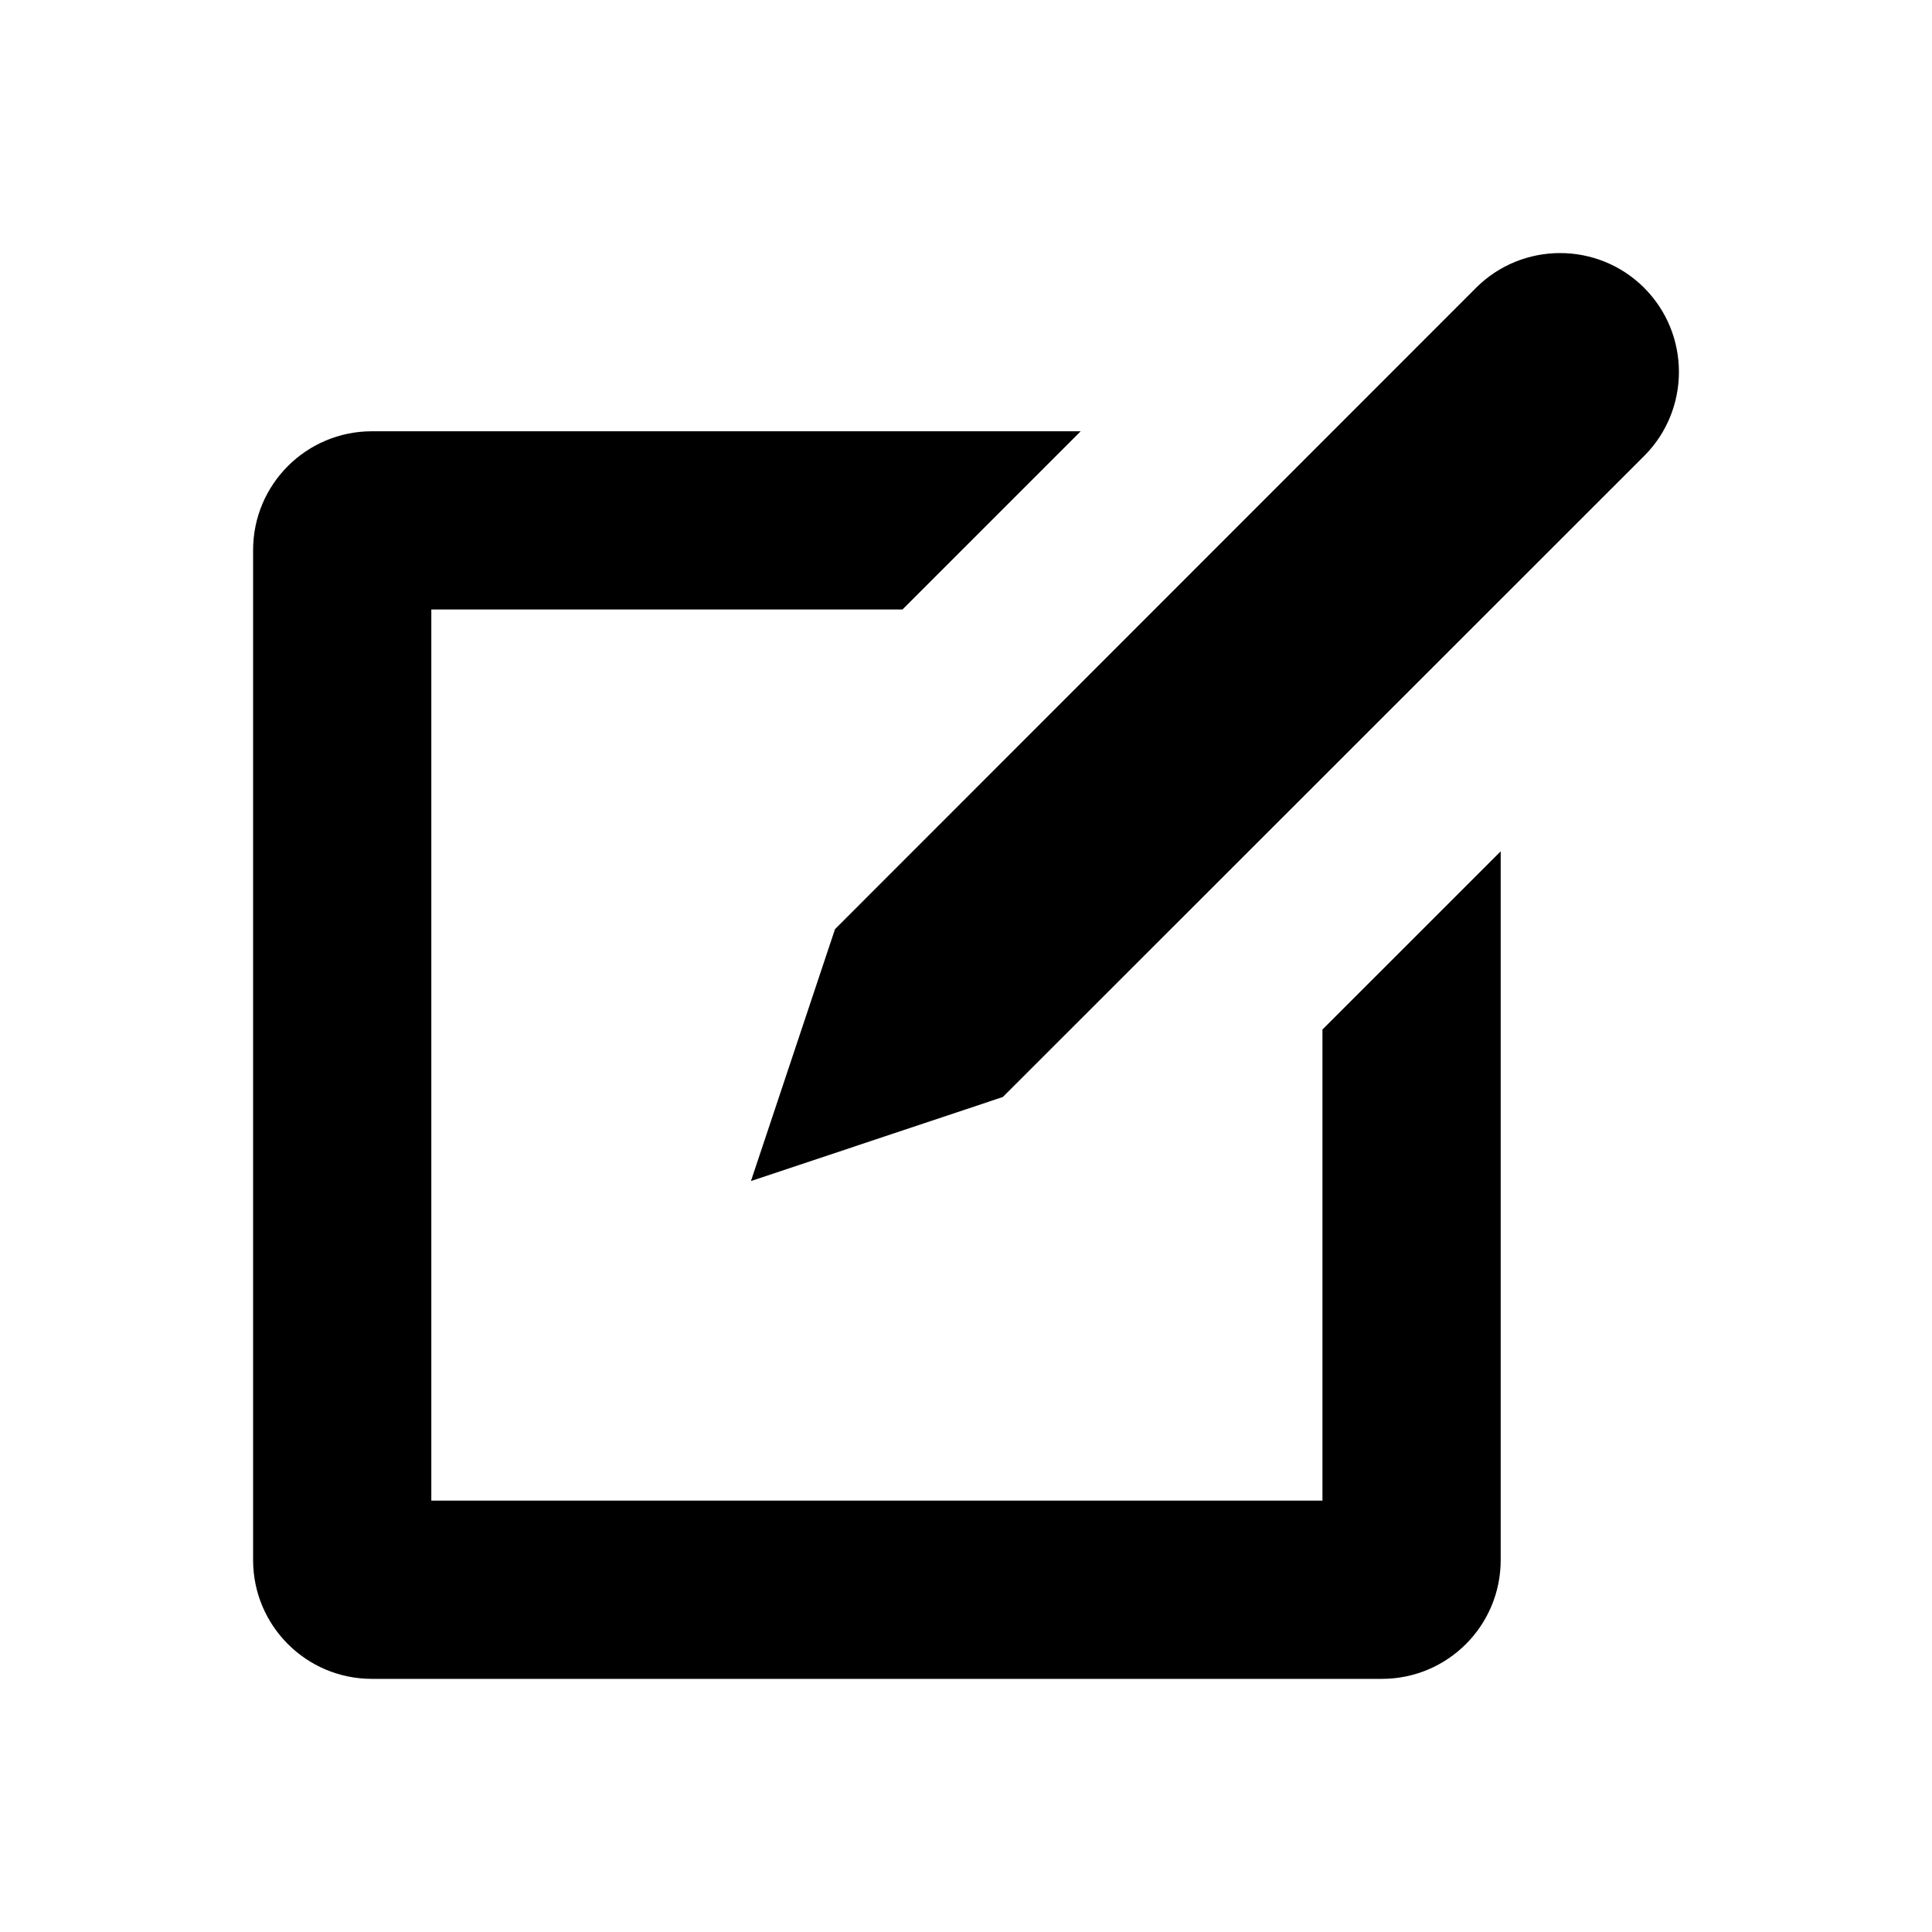
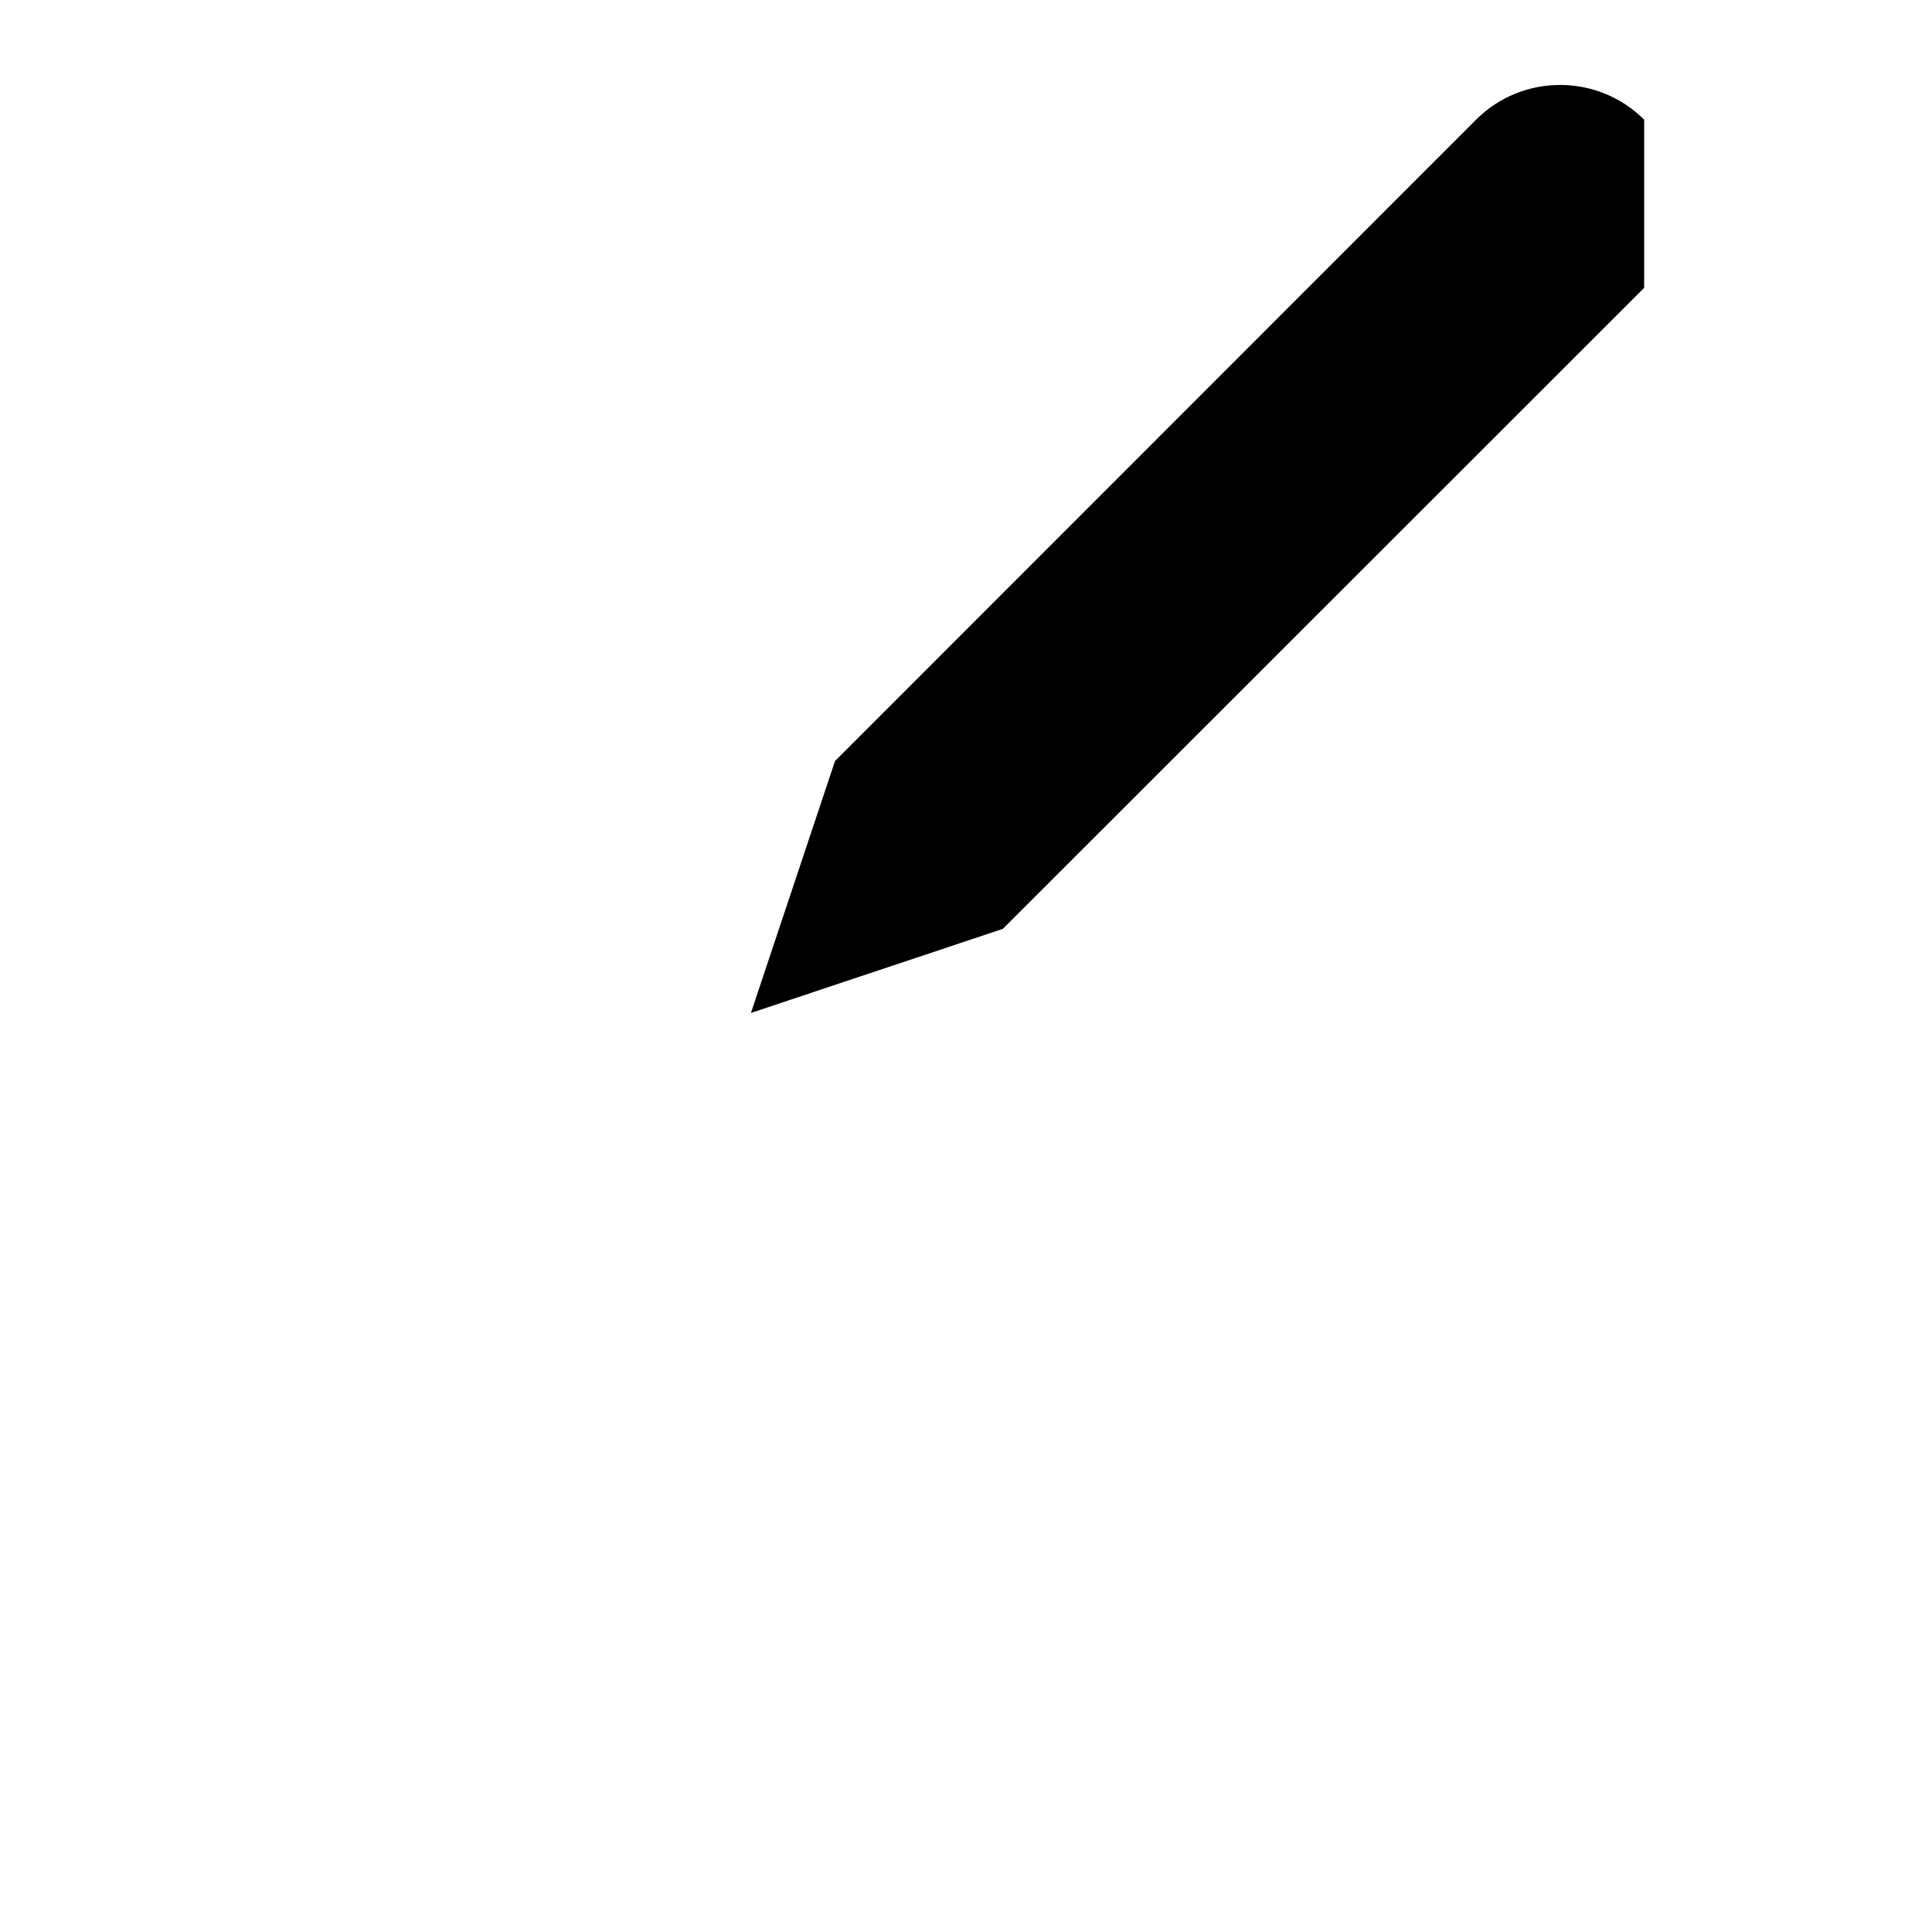
<svg xmlns="http://www.w3.org/2000/svg" fill="#000000" width="800px" height="800px" version="1.1" viewBox="144 144 512 512">
  <g>
-     <path d="m579.72 220.28c12.281 12.289 12.281 32.273 0 44.555l-169.96 169.88-66.754 22.277 22.277-66.754 169.88-169.96c12.281-12.281 32.277-12.281 44.559 0z" />
-     <path d="m541.7 369.61v187.82c0 17.398-14.09 31.488-31.488 31.488h-267.65c-17.398 0-31.488-14.09-31.488-31.488v-267.65c0-17.398 14.09-31.488 31.488-31.488h187.83l-47.23 47.23-124.86 0.004v236.16h236.16v-124.85z" />
+     <path d="m579.72 220.28l-169.96 169.88-66.754 22.277 22.277-66.754 169.88-169.96c12.281-12.281 32.277-12.281 44.559 0z" />
  </g>
</svg>